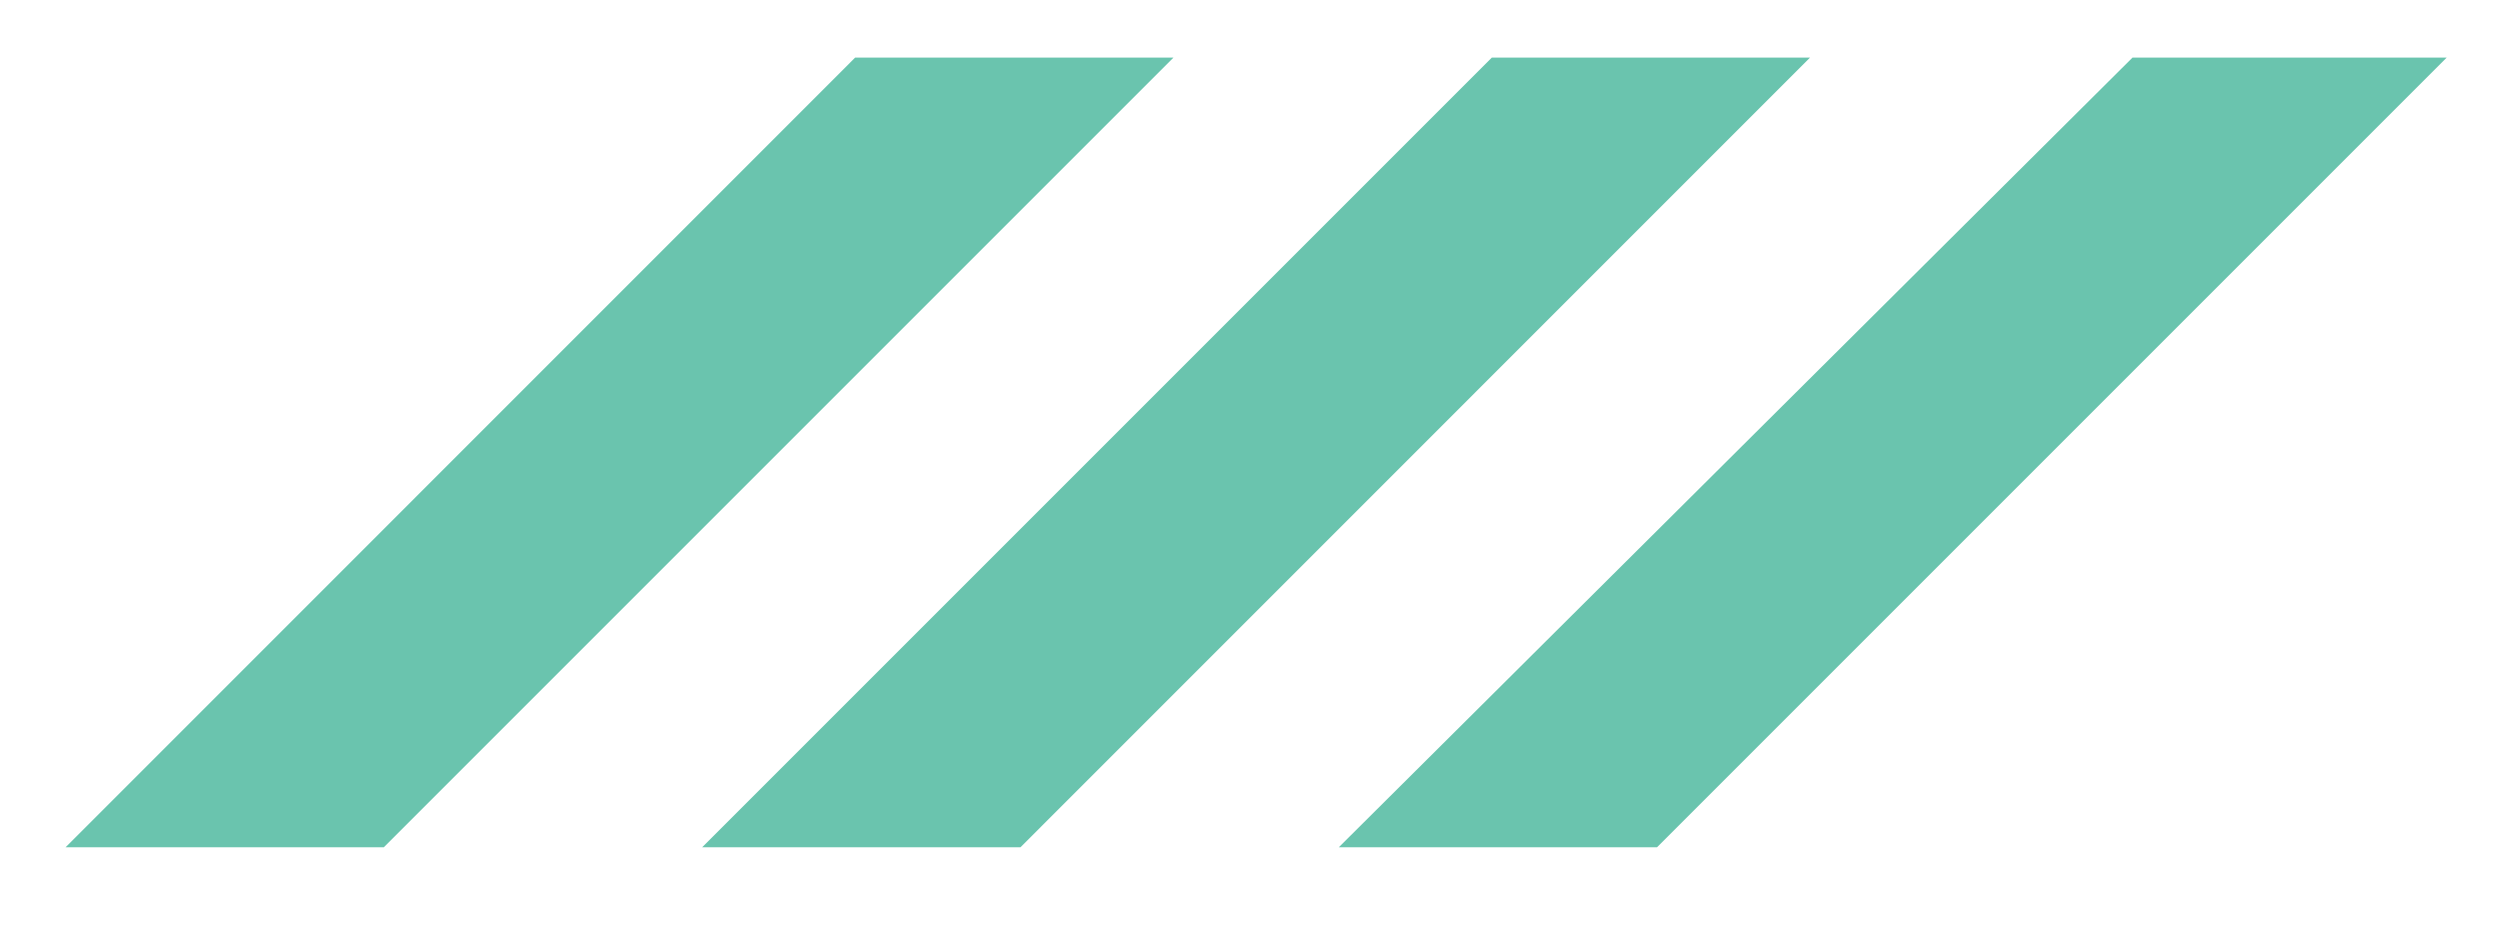
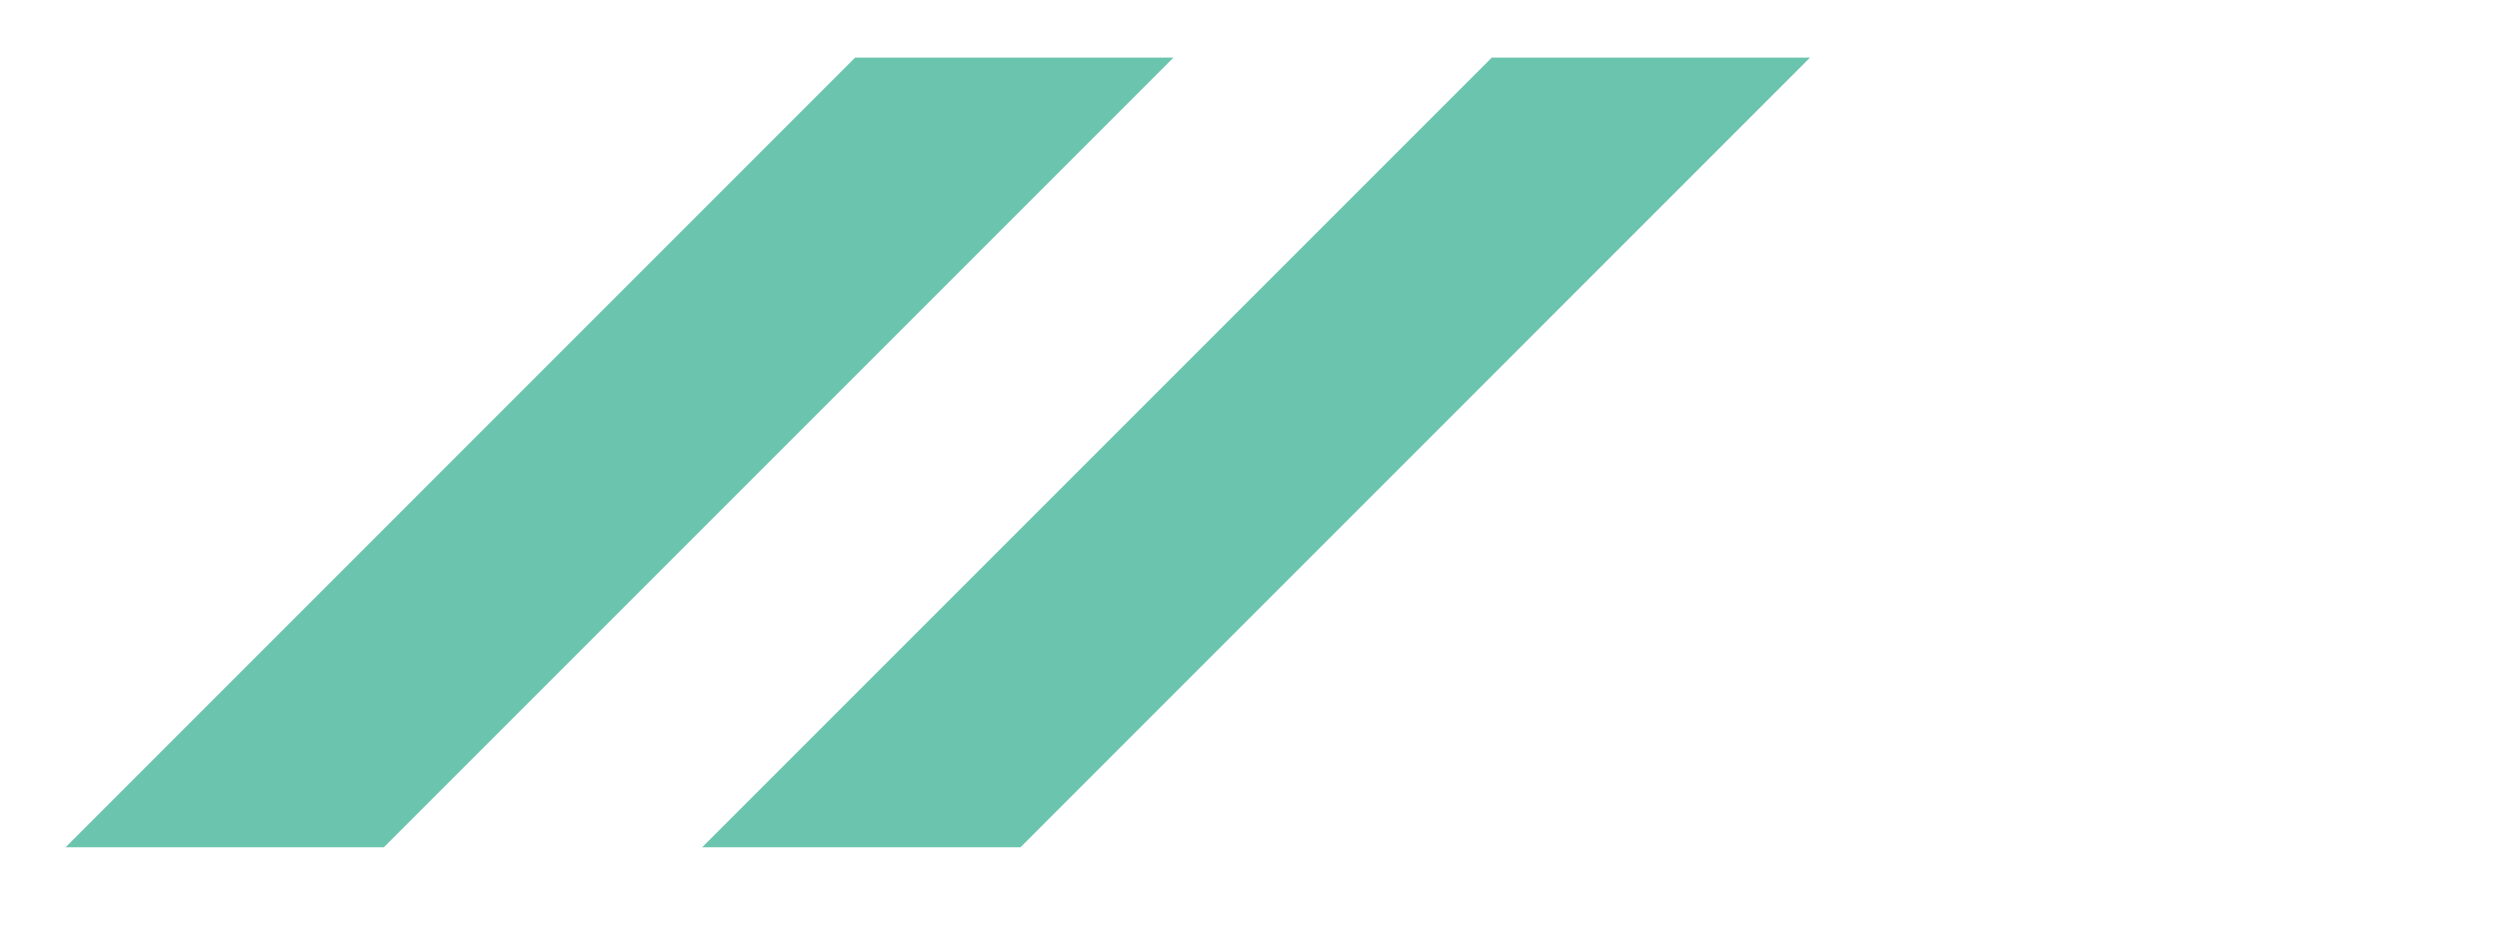
<svg xmlns="http://www.w3.org/2000/svg" width="21" height="8" viewBox="0 0 21 8" fill="none">
-   <path d="M20.552 0.484L13.919 7.117H11.246L17.913 0.484H20.552Z" fill="#6AC4AE" />
  <path d="M15.204 0.484L8.572 7.117H5.898L12.531 0.484H15.204Z" fill="#6AC4AE" />
  <path d="M9.857 0.484L3.224 7.117H0.551L7.183 0.484H9.857Z" fill="#6AC4AE" />
</svg>